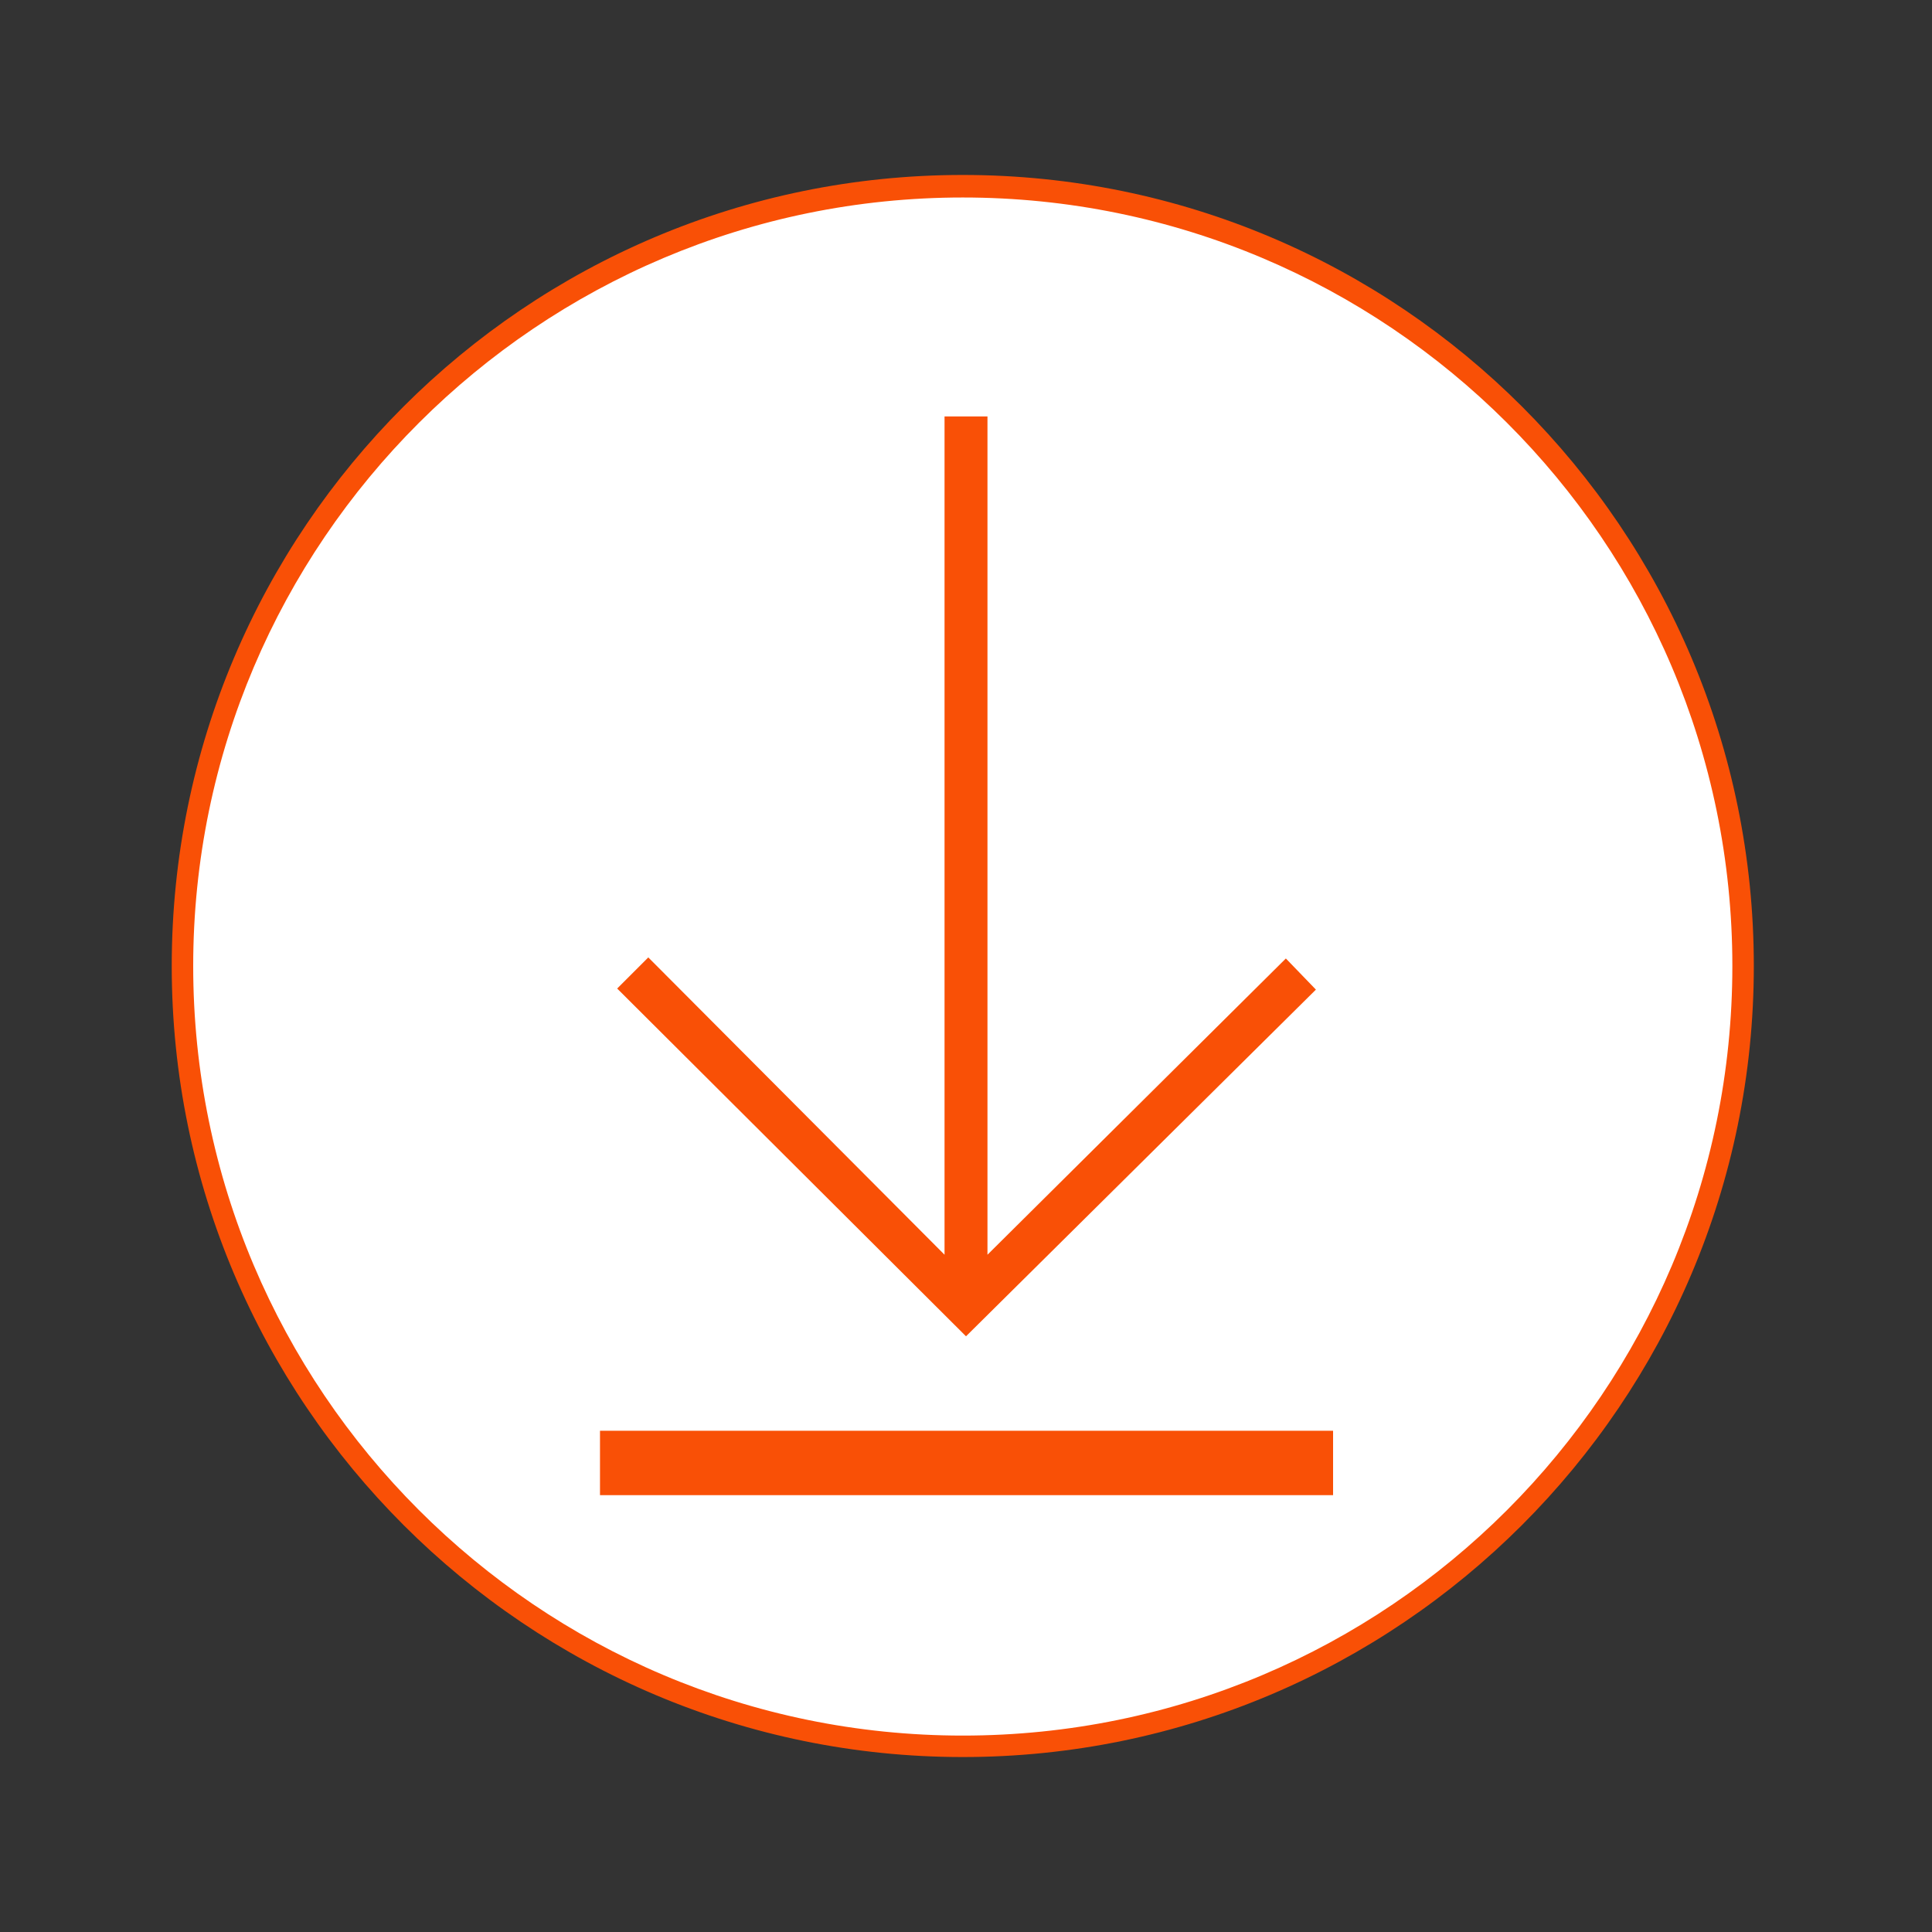
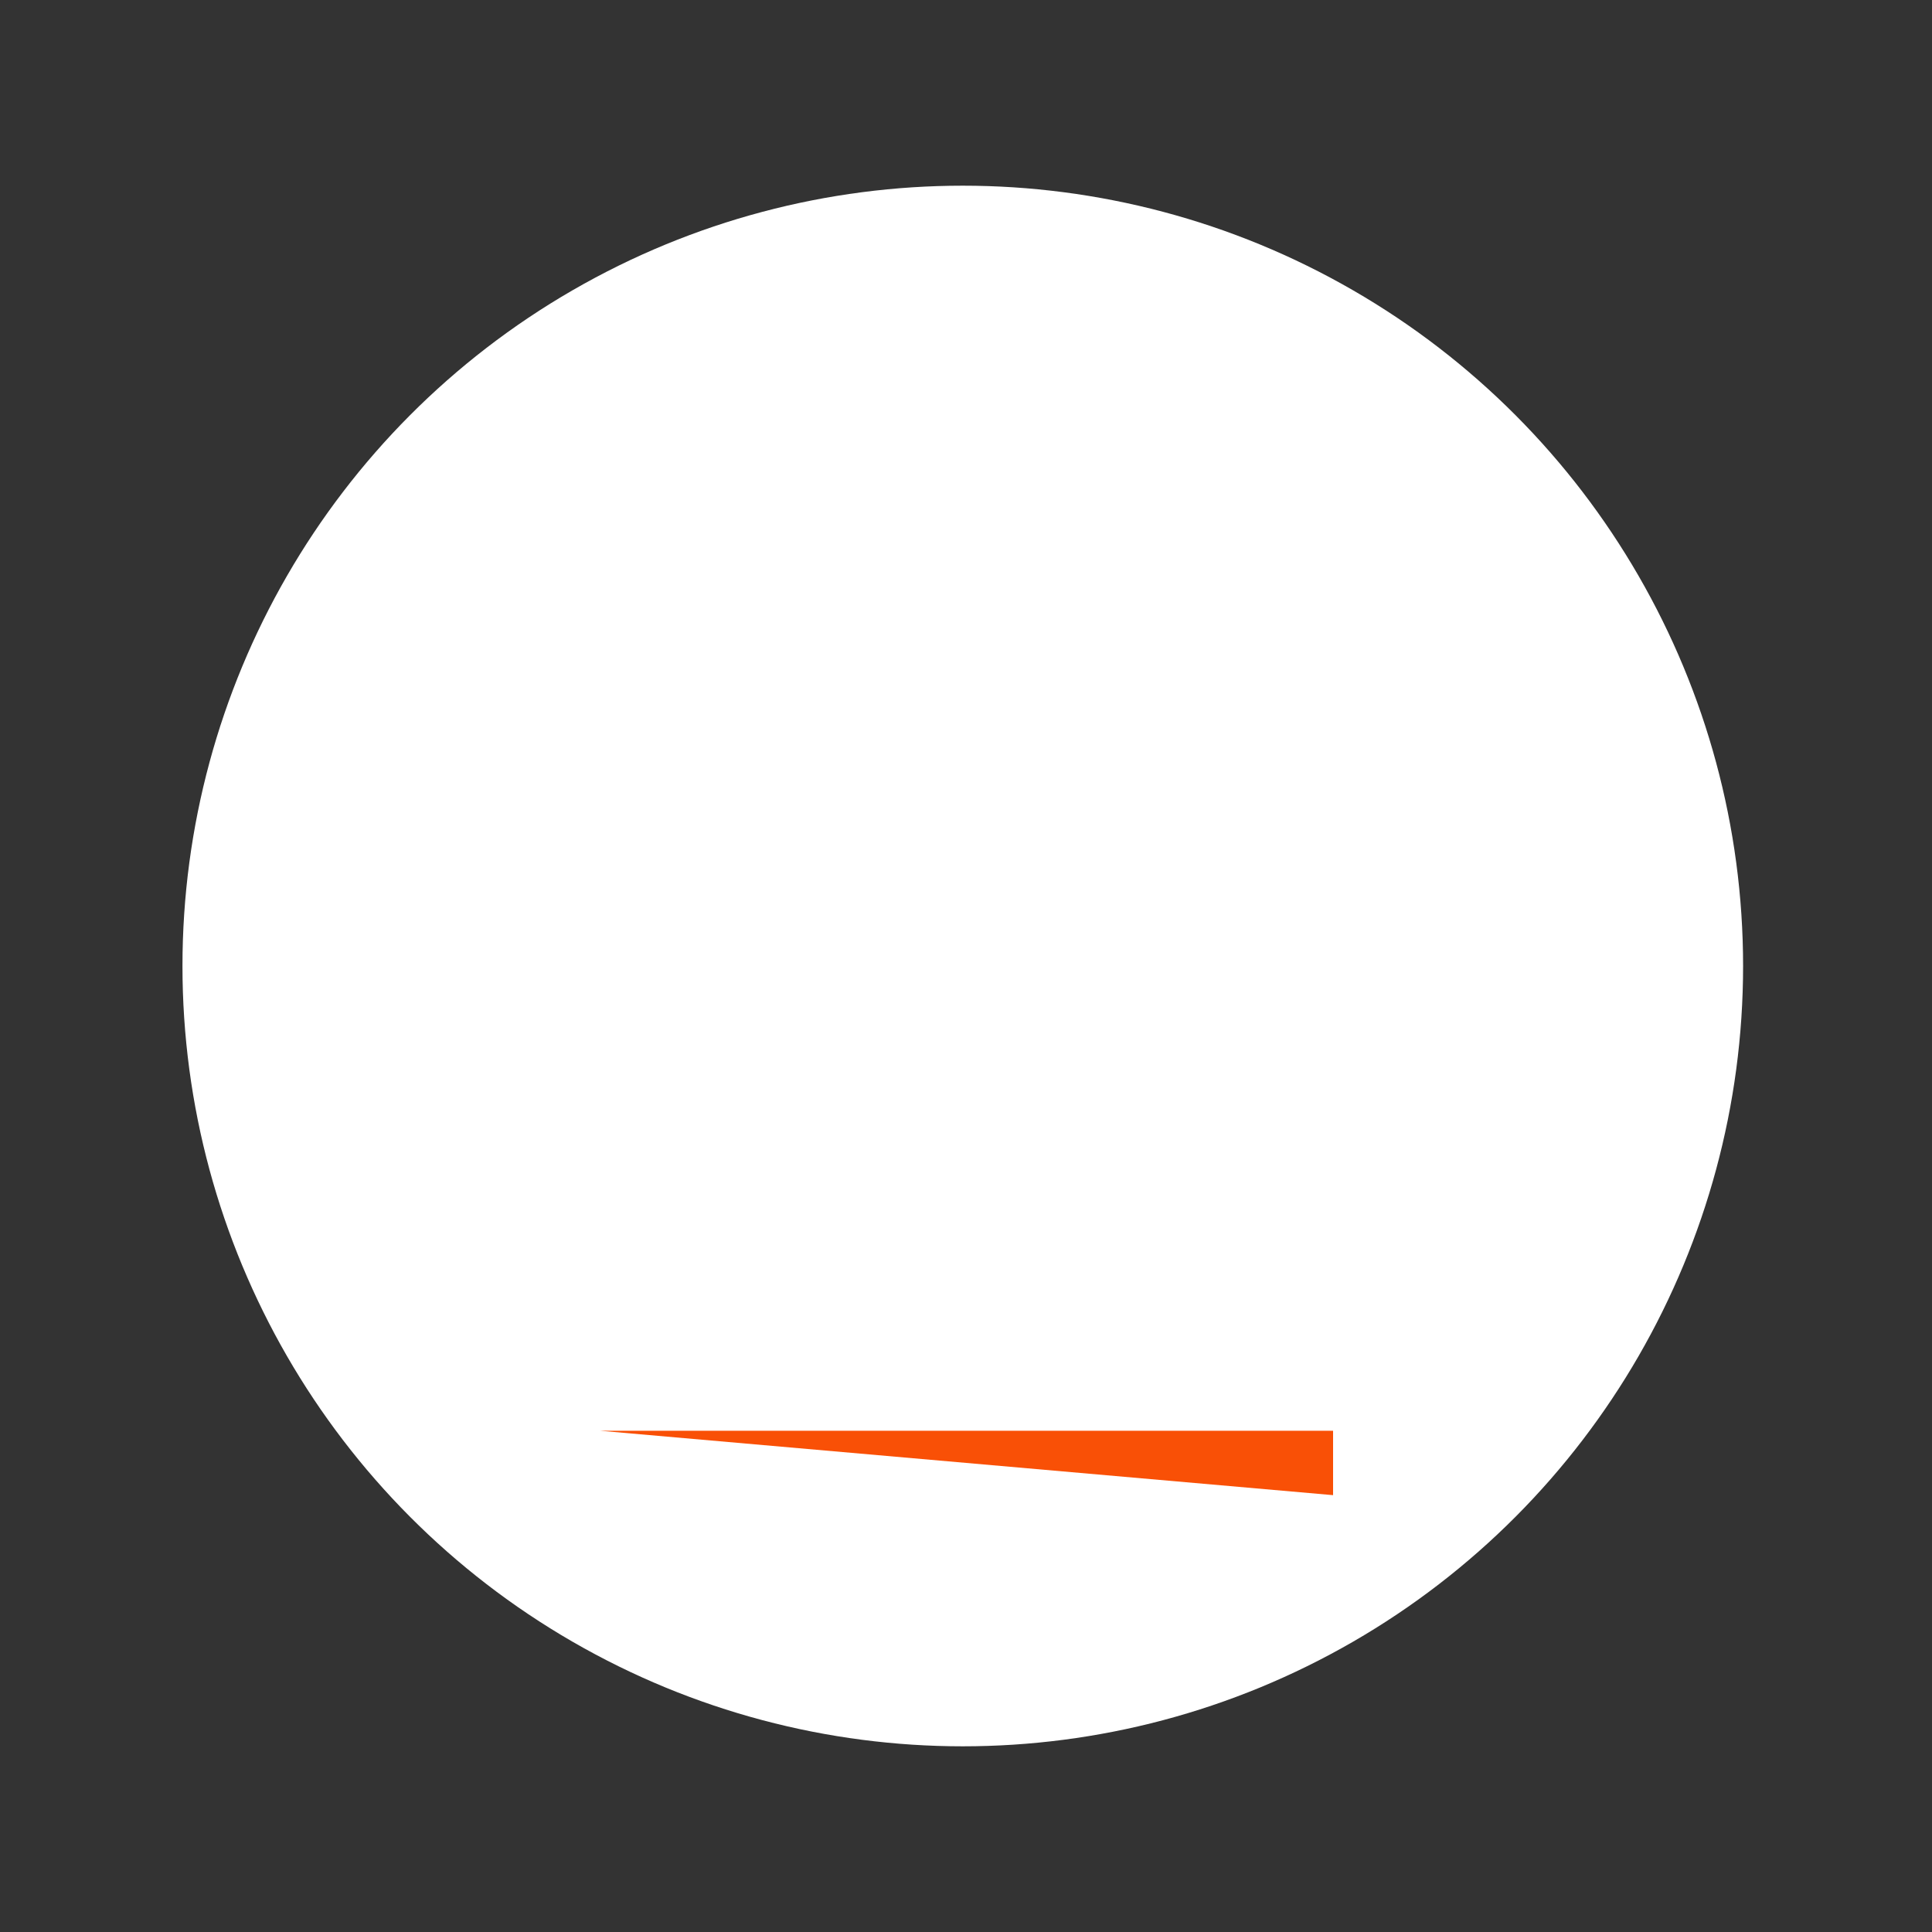
<svg xmlns="http://www.w3.org/2000/svg" enable-background="new 0 0 180 180" viewBox="0 0 180 180">
  <rect x="0" y="0" width="180" height="180" fill="#333333" stroke="none" />
  <circle cx="89.7" cy="90" fill="#fff" r="72.7" />
  <g fill="#f95006">
-     <path d="m89.7 163.7c-40.6 0-73.7-33-73.7-73.7s33-73.7 73.7-73.7 73.7 33 73.7 73.7-33.1 73.7-73.7 73.7zm0-145.3c-39.5 0-71.7 32.1-71.7 71.6s32.1 71.7 71.7 71.7 71.7-32.1 71.7-71.7-32.2-71.6-71.7-71.6z" />
-     <path d="m119.8 89.3-27.8 27.6v-78.1h-4v78.1l-27.6-27.7-2.9 2.9 32.5 32.4 32.6-32.3z" />
-     <path d="m55.9 133.3h68.3v6h-68.3z" />
+     <path d="m55.9 133.3h68.3v6z" />
  </g>
</svg>